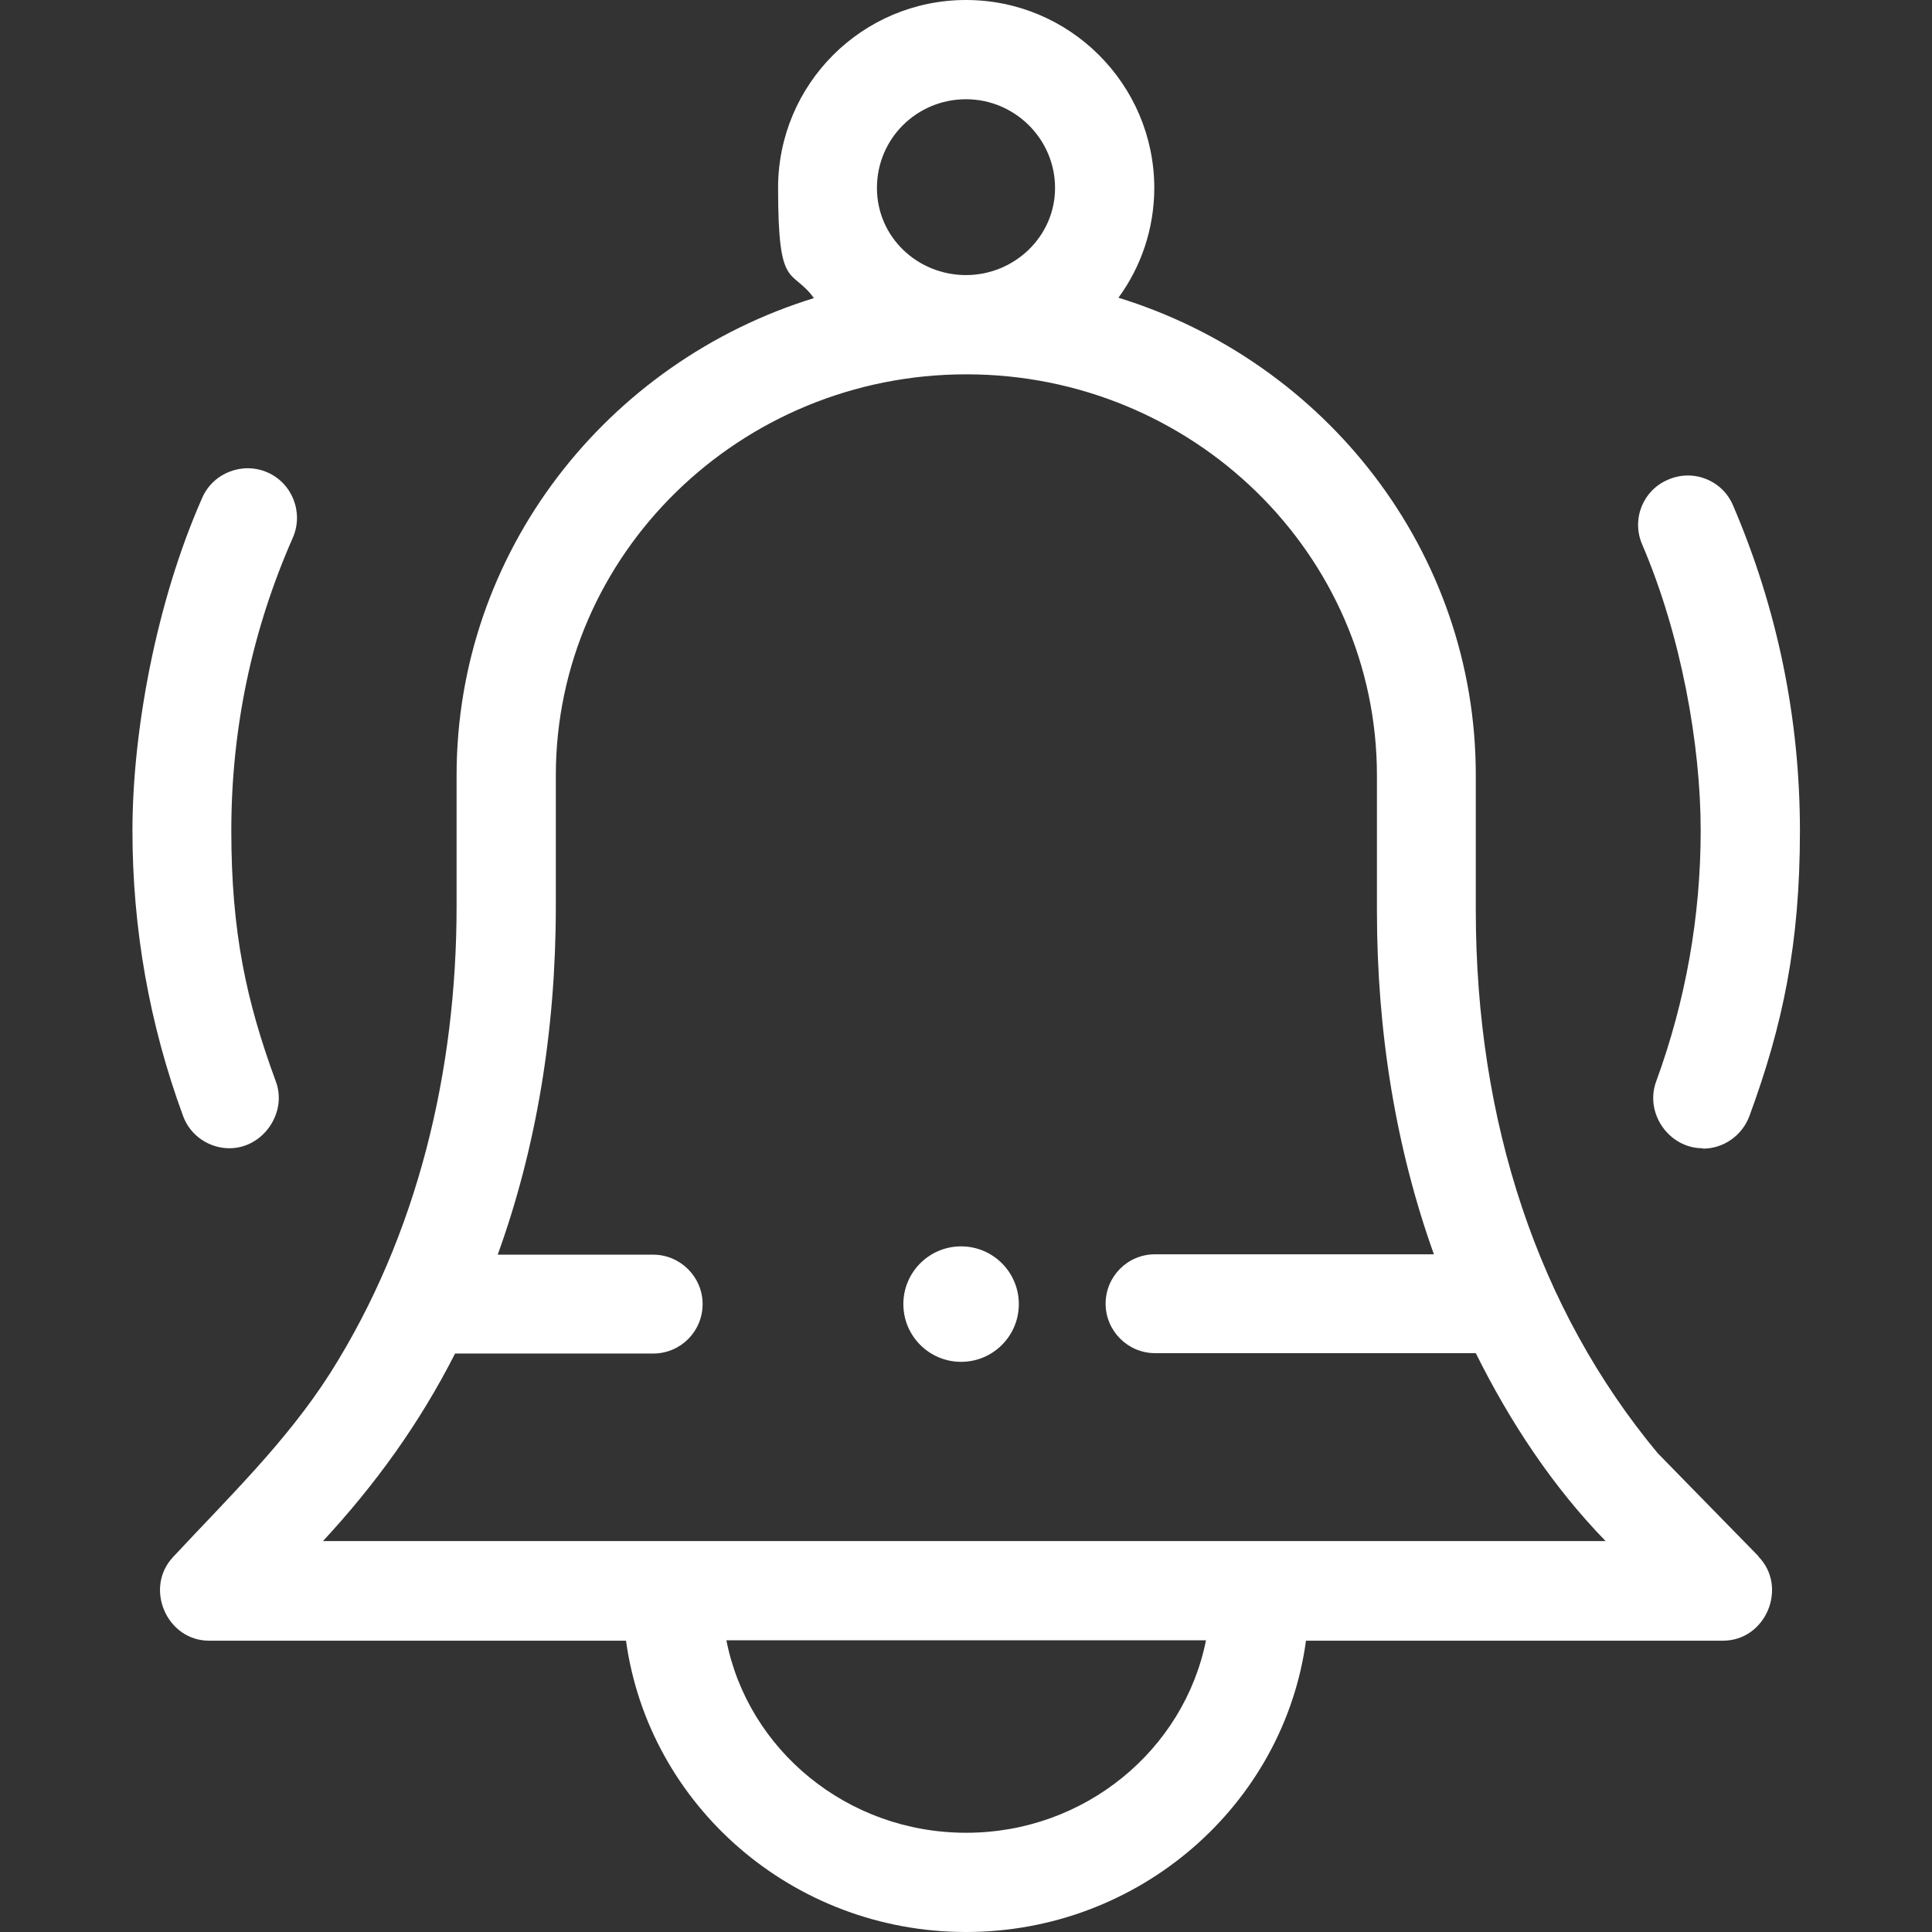
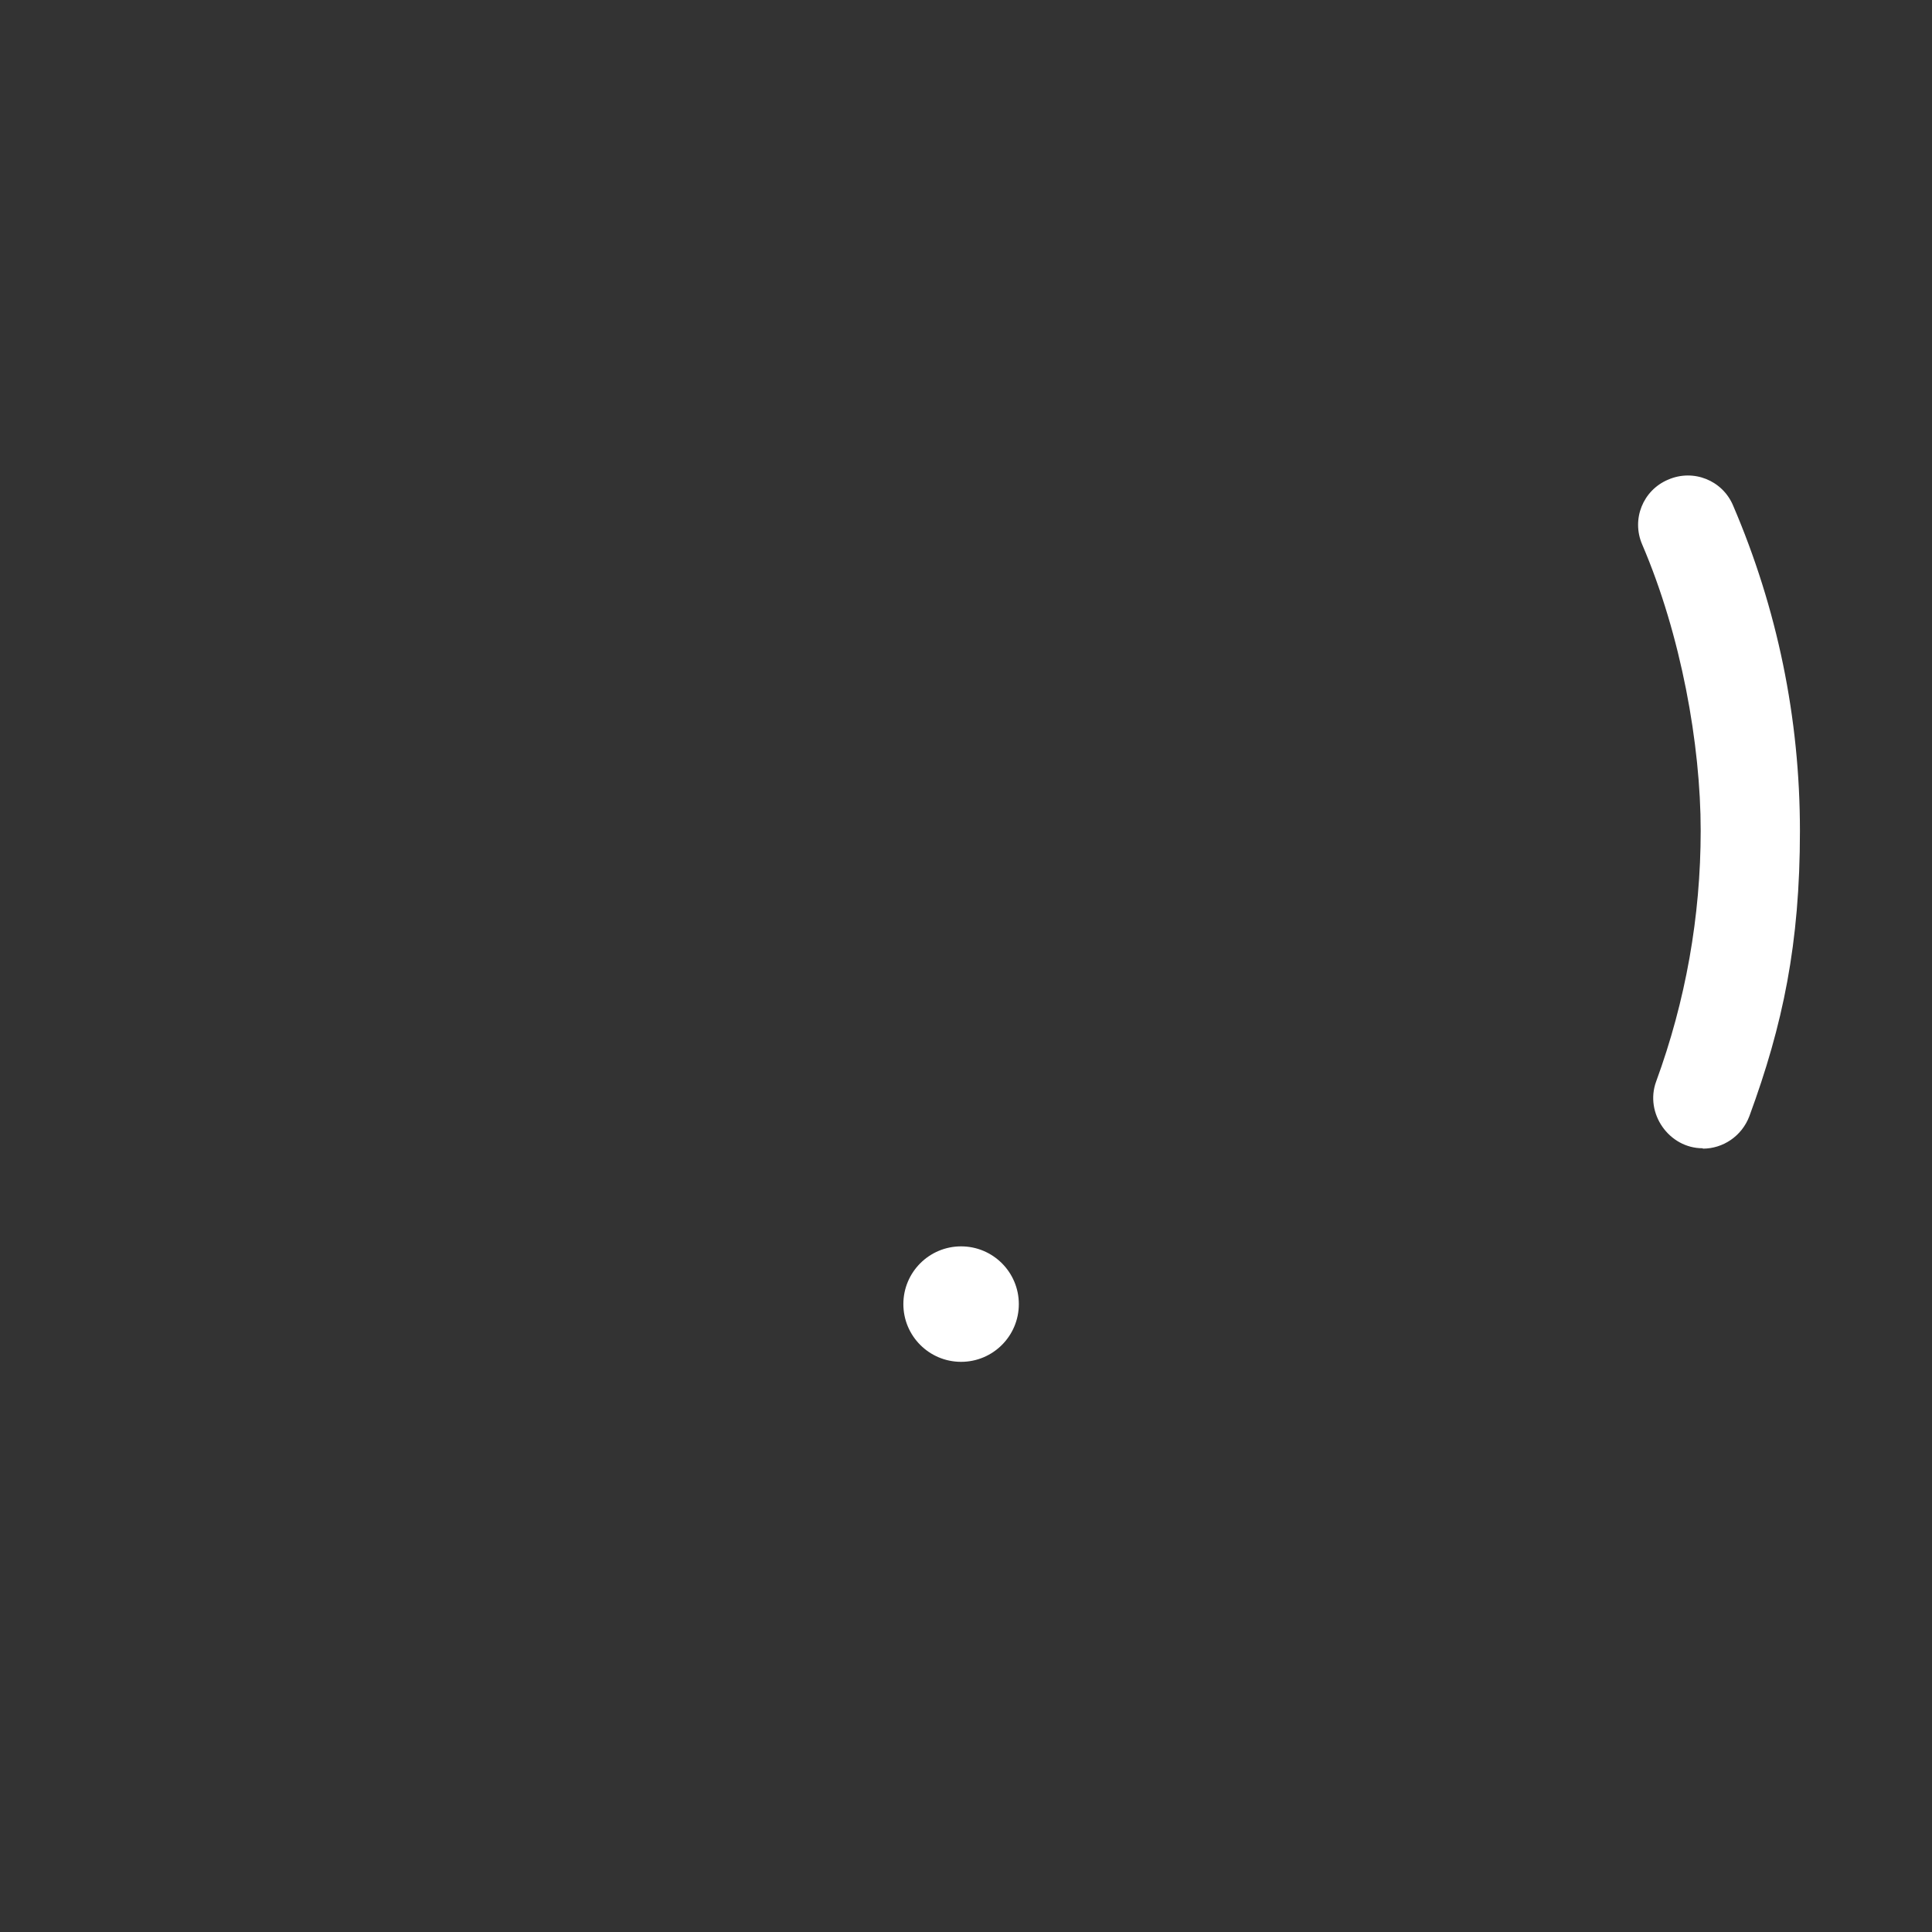
<svg xmlns="http://www.w3.org/2000/svg" viewBox="0 0 512 512" id="Layer_1">
  <rect x="0" y="0" width="512" height="512" fill="#333333" stroke="none" />
  <defs>
    <style>      .st0 {        fill: #fff;      }    </style>
  </defs>
-   <path d="M466,412.4l-26.7-27.3c-31.6-38-48.2-87.7-48.2-143.9v-35.8c0-59.3-39.9-109.6-94.7-126.5,6-8.2,9.5-18.3,9.5-29.2C305.8,22.3,283.5,0,256,0s-49.8,22.3-49.8,49.8,3.5,21,9.5,29.2c-54.8,16.9-94.7,67.2-94.7,126.5v34.7c0,43.3-10.2,86.9-33.5,123.7-11.6,18.2-27.1,33.1-41.7,48.8-7.6,8.2-1.6,22.1,9.6,22.1h110.5c6,43.6,44.1,77.2,90.1,77.2s84.2-33.7,90.1-77.2h110.5c11.4,0,17.3-14.2,9.4-22.3h0ZM256,26.3c13,0,23.6,10.6,23.6,23.5s-10.8,23.1-23.6,23.1-23.6-10-23.6-23.1,10.6-23.5,23.6-23.5ZM256,485.7c-31.5,0-57.8-22-63.5-51h127.1c-5.8,29-32.1,51-63.5,51ZM85.5,408.5c14-15.1,25.7-31.3,35.1-49.8h52.5c7.3,0,13.1-5.9,13.1-13.1s-5.9-13.1-13.1-13.1h-41.2c10.2-28.2,15.4-59.3,15.4-92.3v-34.7c0-58.6,48.8-106.3,108.8-106.3s108.8,47.7,108.8,106.3v35.8c0,32.5,5.1,63.2,15.1,91.1h-73.9c-7.3,0-13.1,5.9-13.1,13.1s5.9,13.1,13.1,13.1h85c9,18.1,20.3,35.3,34.4,49.8H85.5h0Z" class="st0" />
  <path d="M451.2,304.3c-8.9,0-15.4-9.3-12.3-17.7,7.8-21.3,11.8-43.7,11.8-66.5s-5.2-51.8-15.5-75.8c-2.9-6.7.2-14.4,6.9-17.2,6.7-2.9,14.4.2,17.2,6.9,11.7,27.3,17.7,56.3,17.7,86.2s-4.5,51.4-13.4,75.6c-2,5.3-7,8.6-12.3,8.6h0Z" class="st0" />
-   <path d="M60.8,304.3c-5.3,0-10.4-3.3-12.3-8.6-8.9-24.2-13.4-49.6-13.4-75.6s6.2-60.4,18.5-88.2c2.9-6.6,10.7-9.6,17.3-6.7,6.6,2.9,9.6,10.7,6.7,17.3-10.8,24.5-16.3,50.6-16.3,77.6s4,45.3,11.8,66.5c3.1,8.3-3.4,17.7-12.3,17.7h0Z" class="st0" />
  <circle r="15.3" cy="345.6" cx="254.7" class="st0" />
</svg>